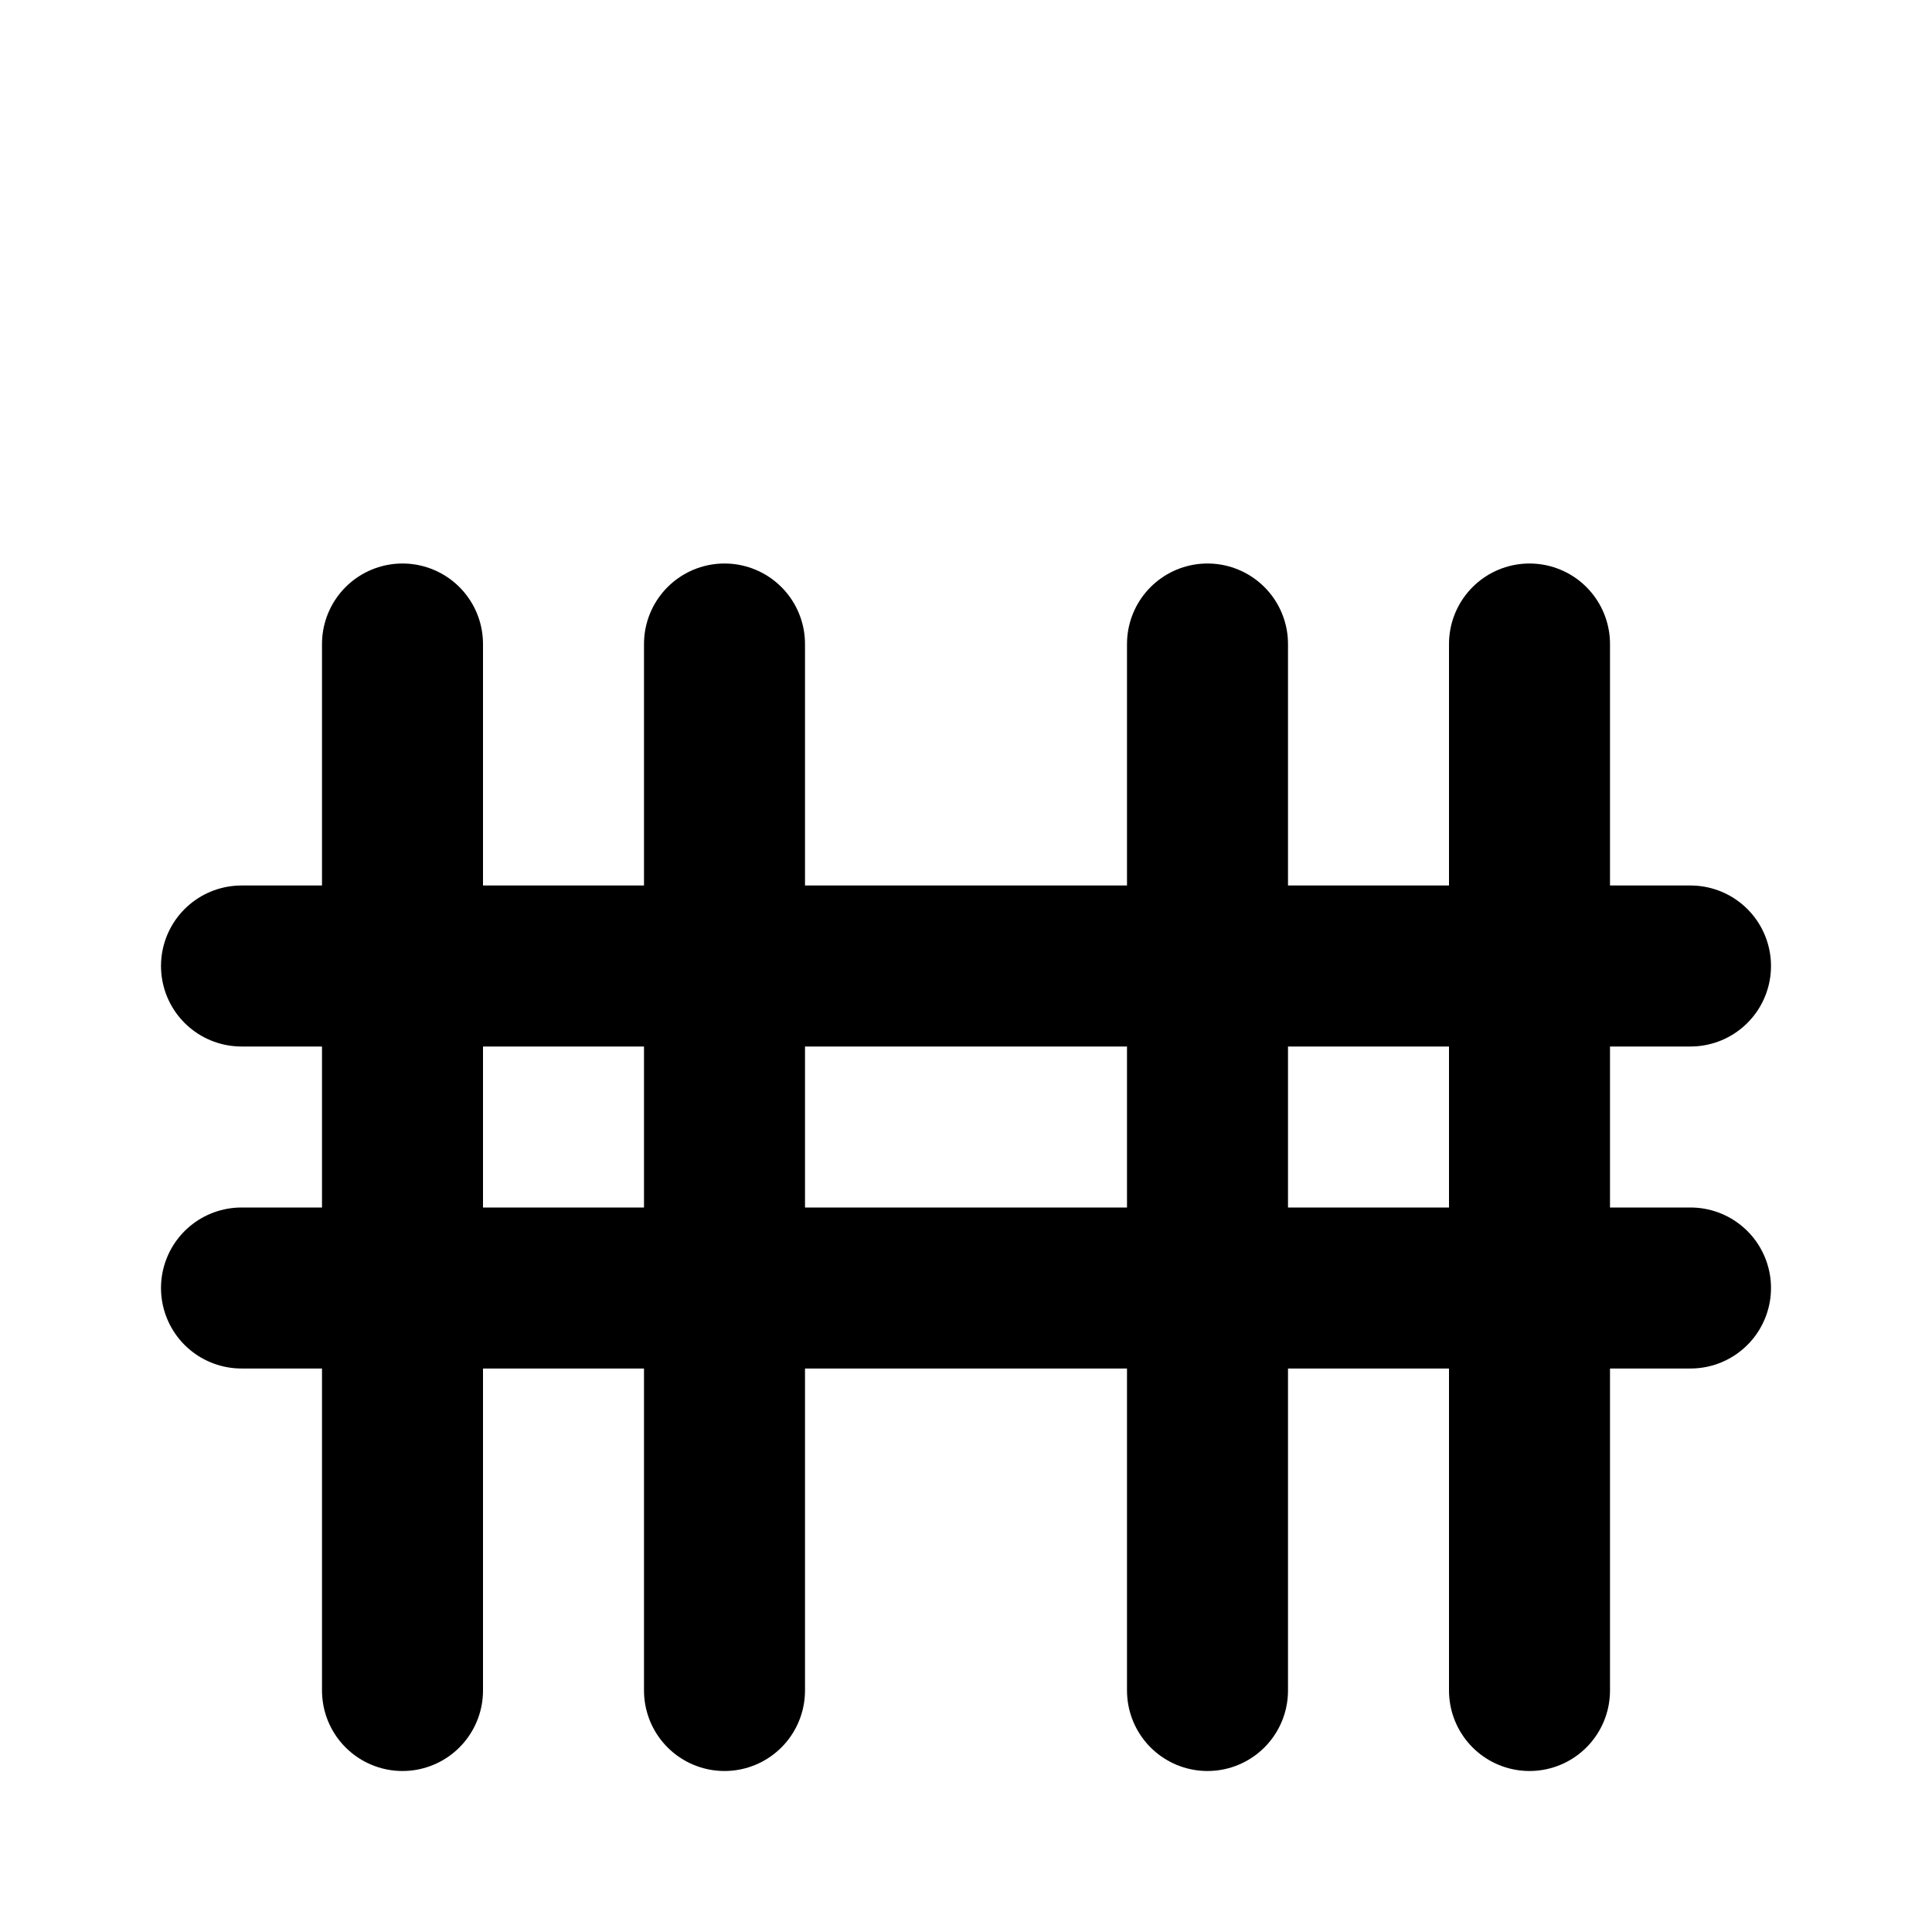
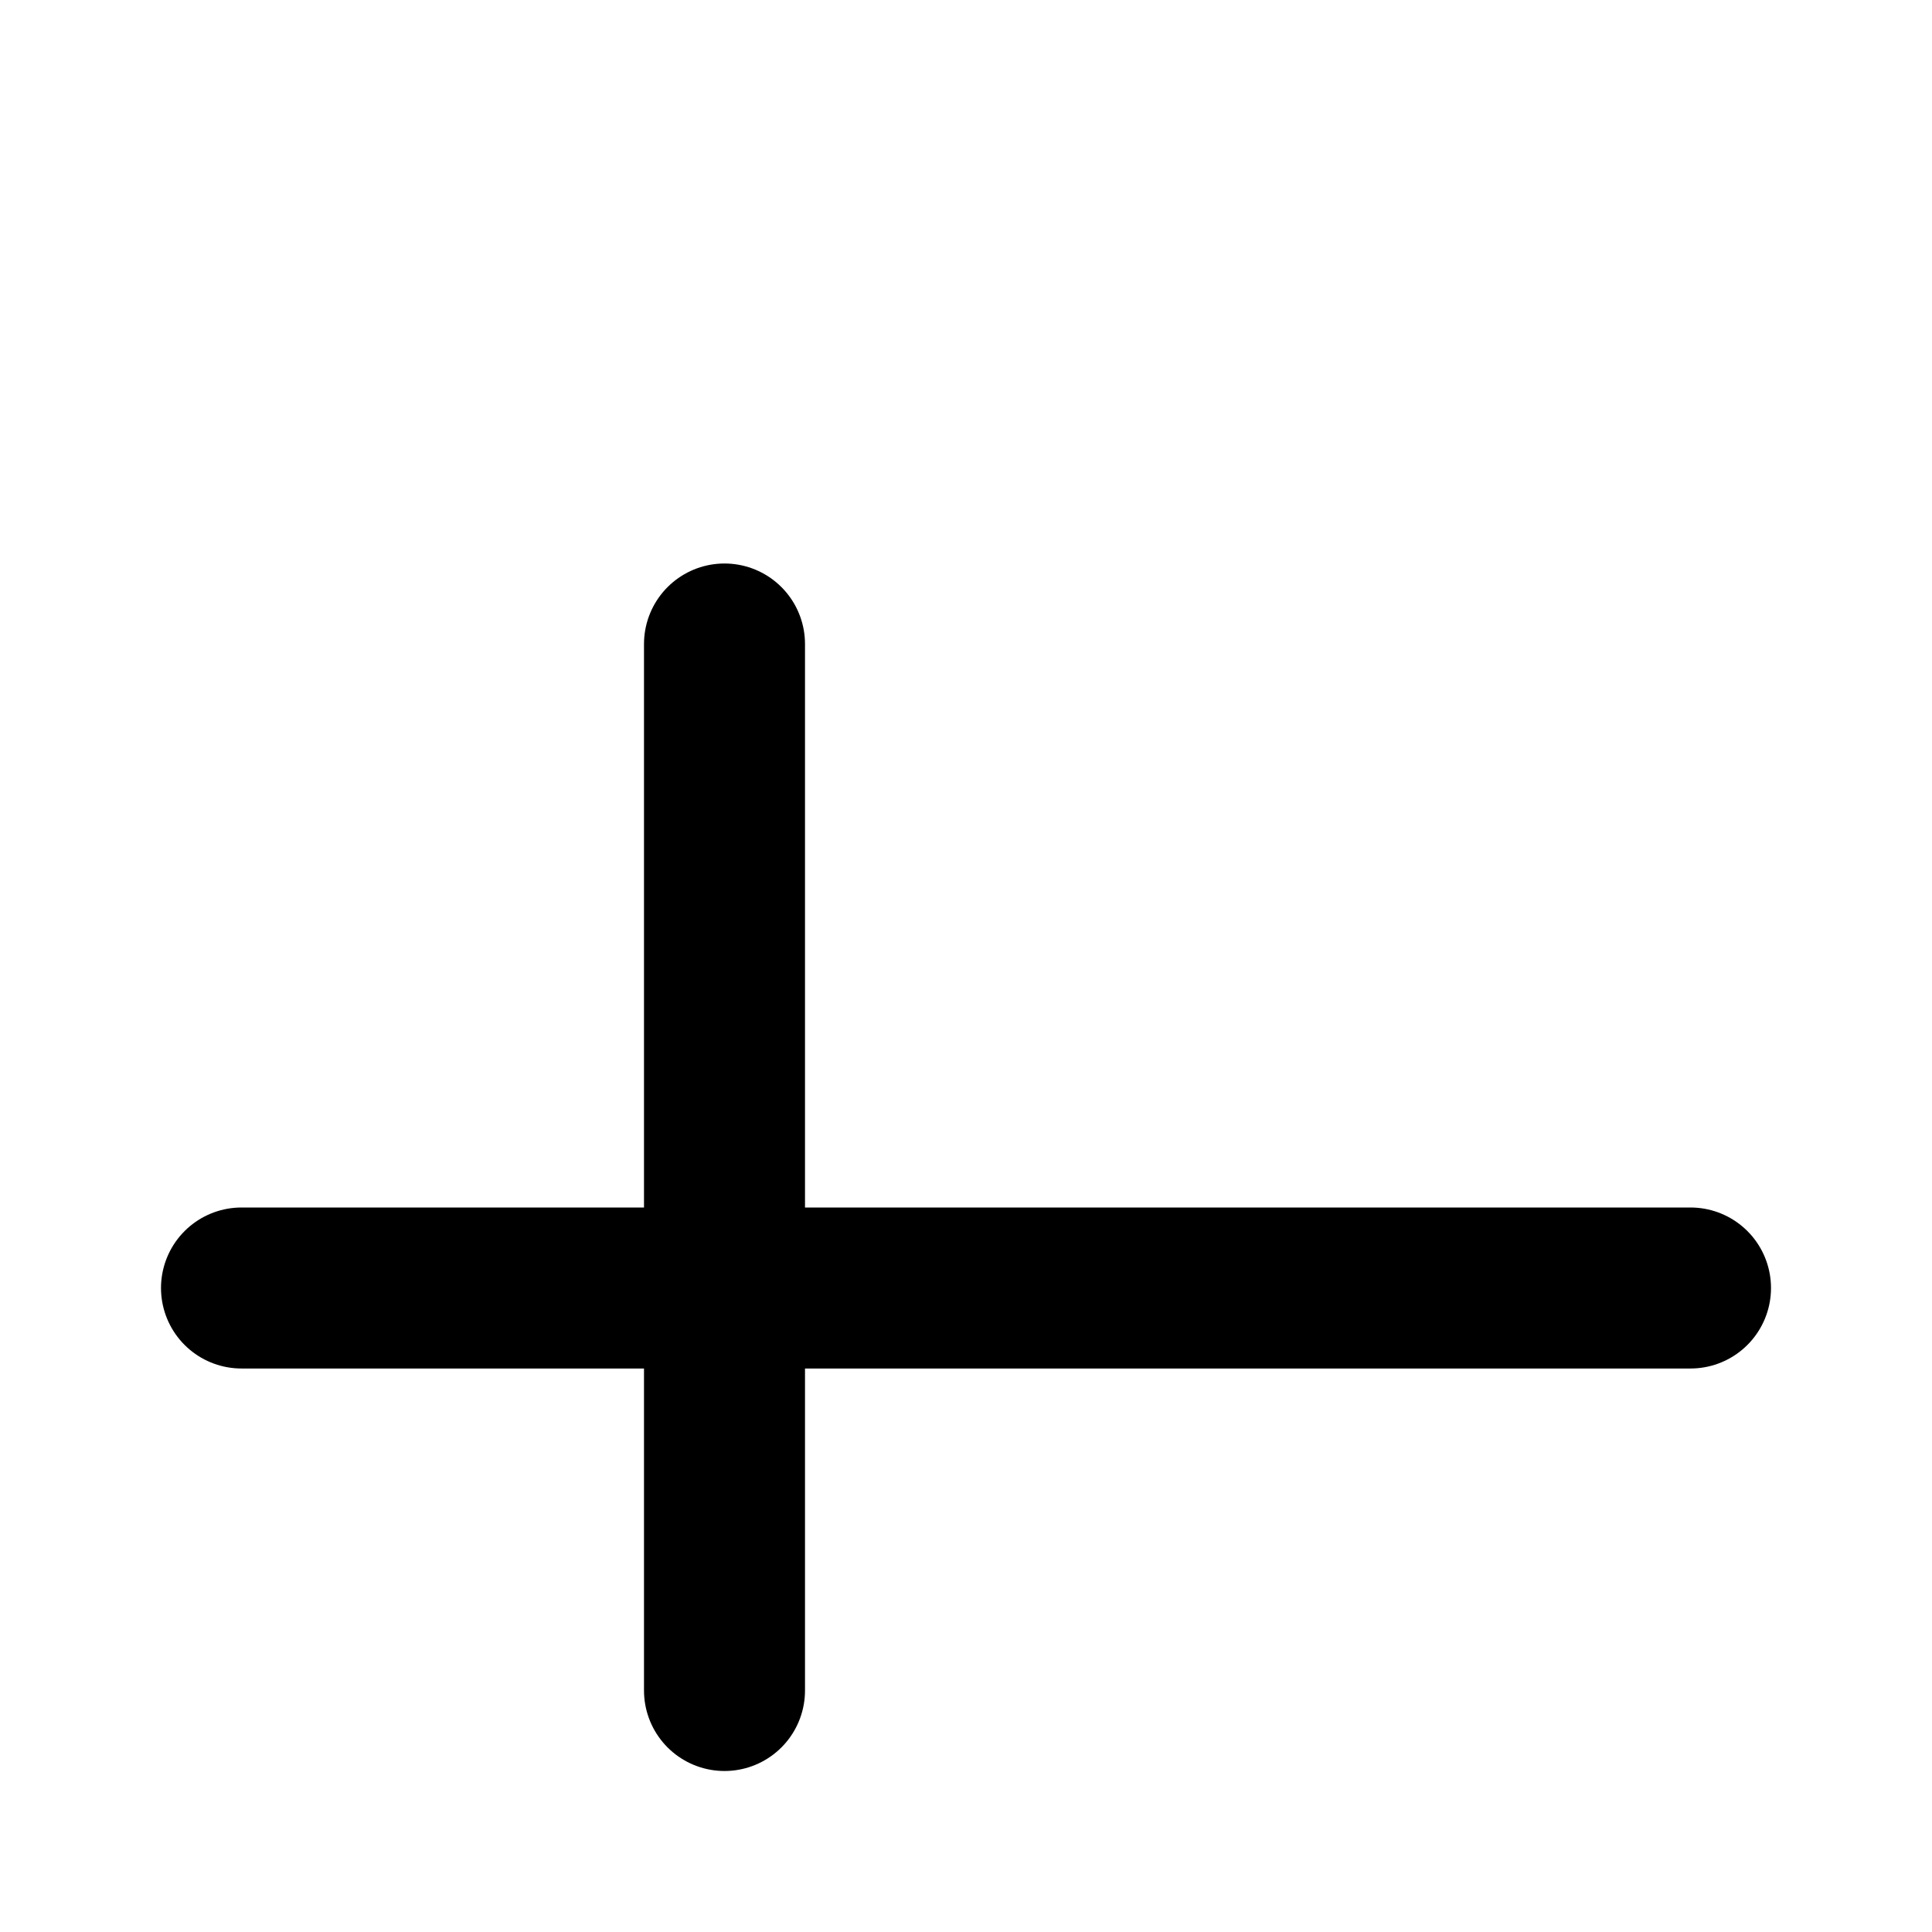
<svg xmlns="http://www.w3.org/2000/svg" viewBox="0 0 24 24" fill="none" stroke="currentColor" stroke-width="2" stroke-linecap="round" stroke-linejoin="round">
-   <path d="M5 21V8" />
  <path d="M9 21V8" />
-   <path d="M15 21V8" />
-   <path d="M19 21V8" />
-   <path d="M3 12h18" />
  <path d="M3 16h18" />
</svg>